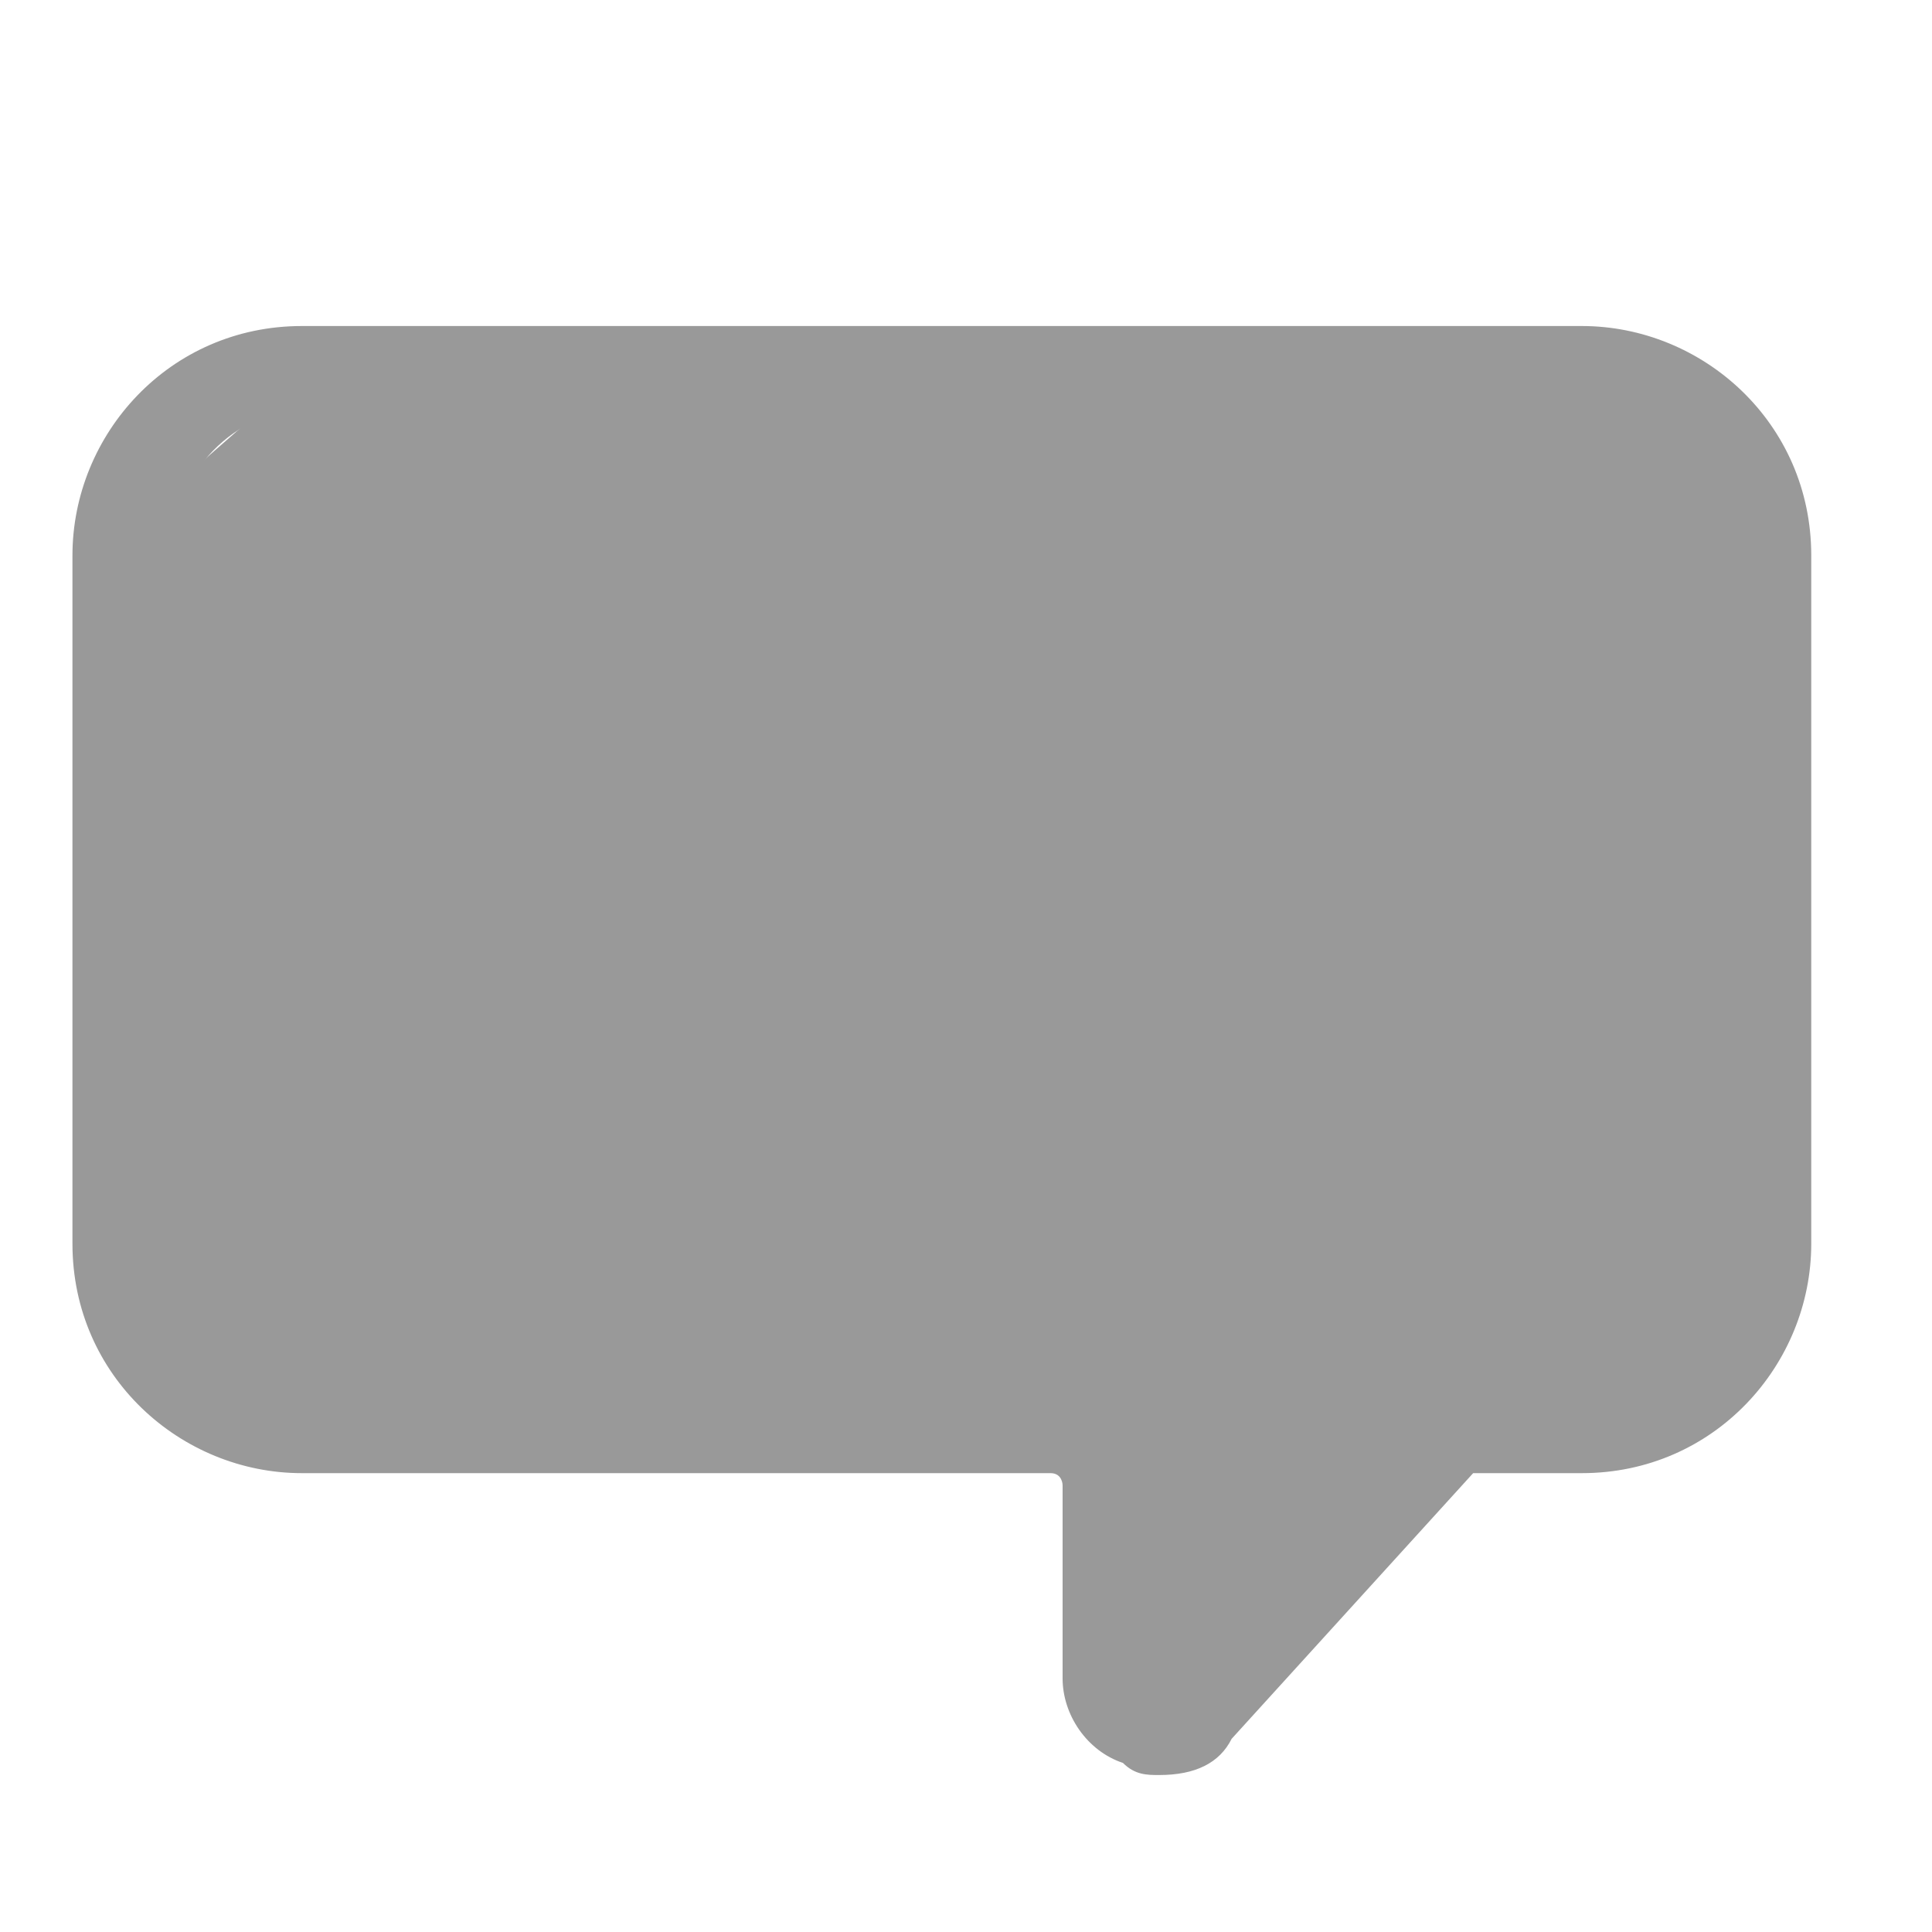
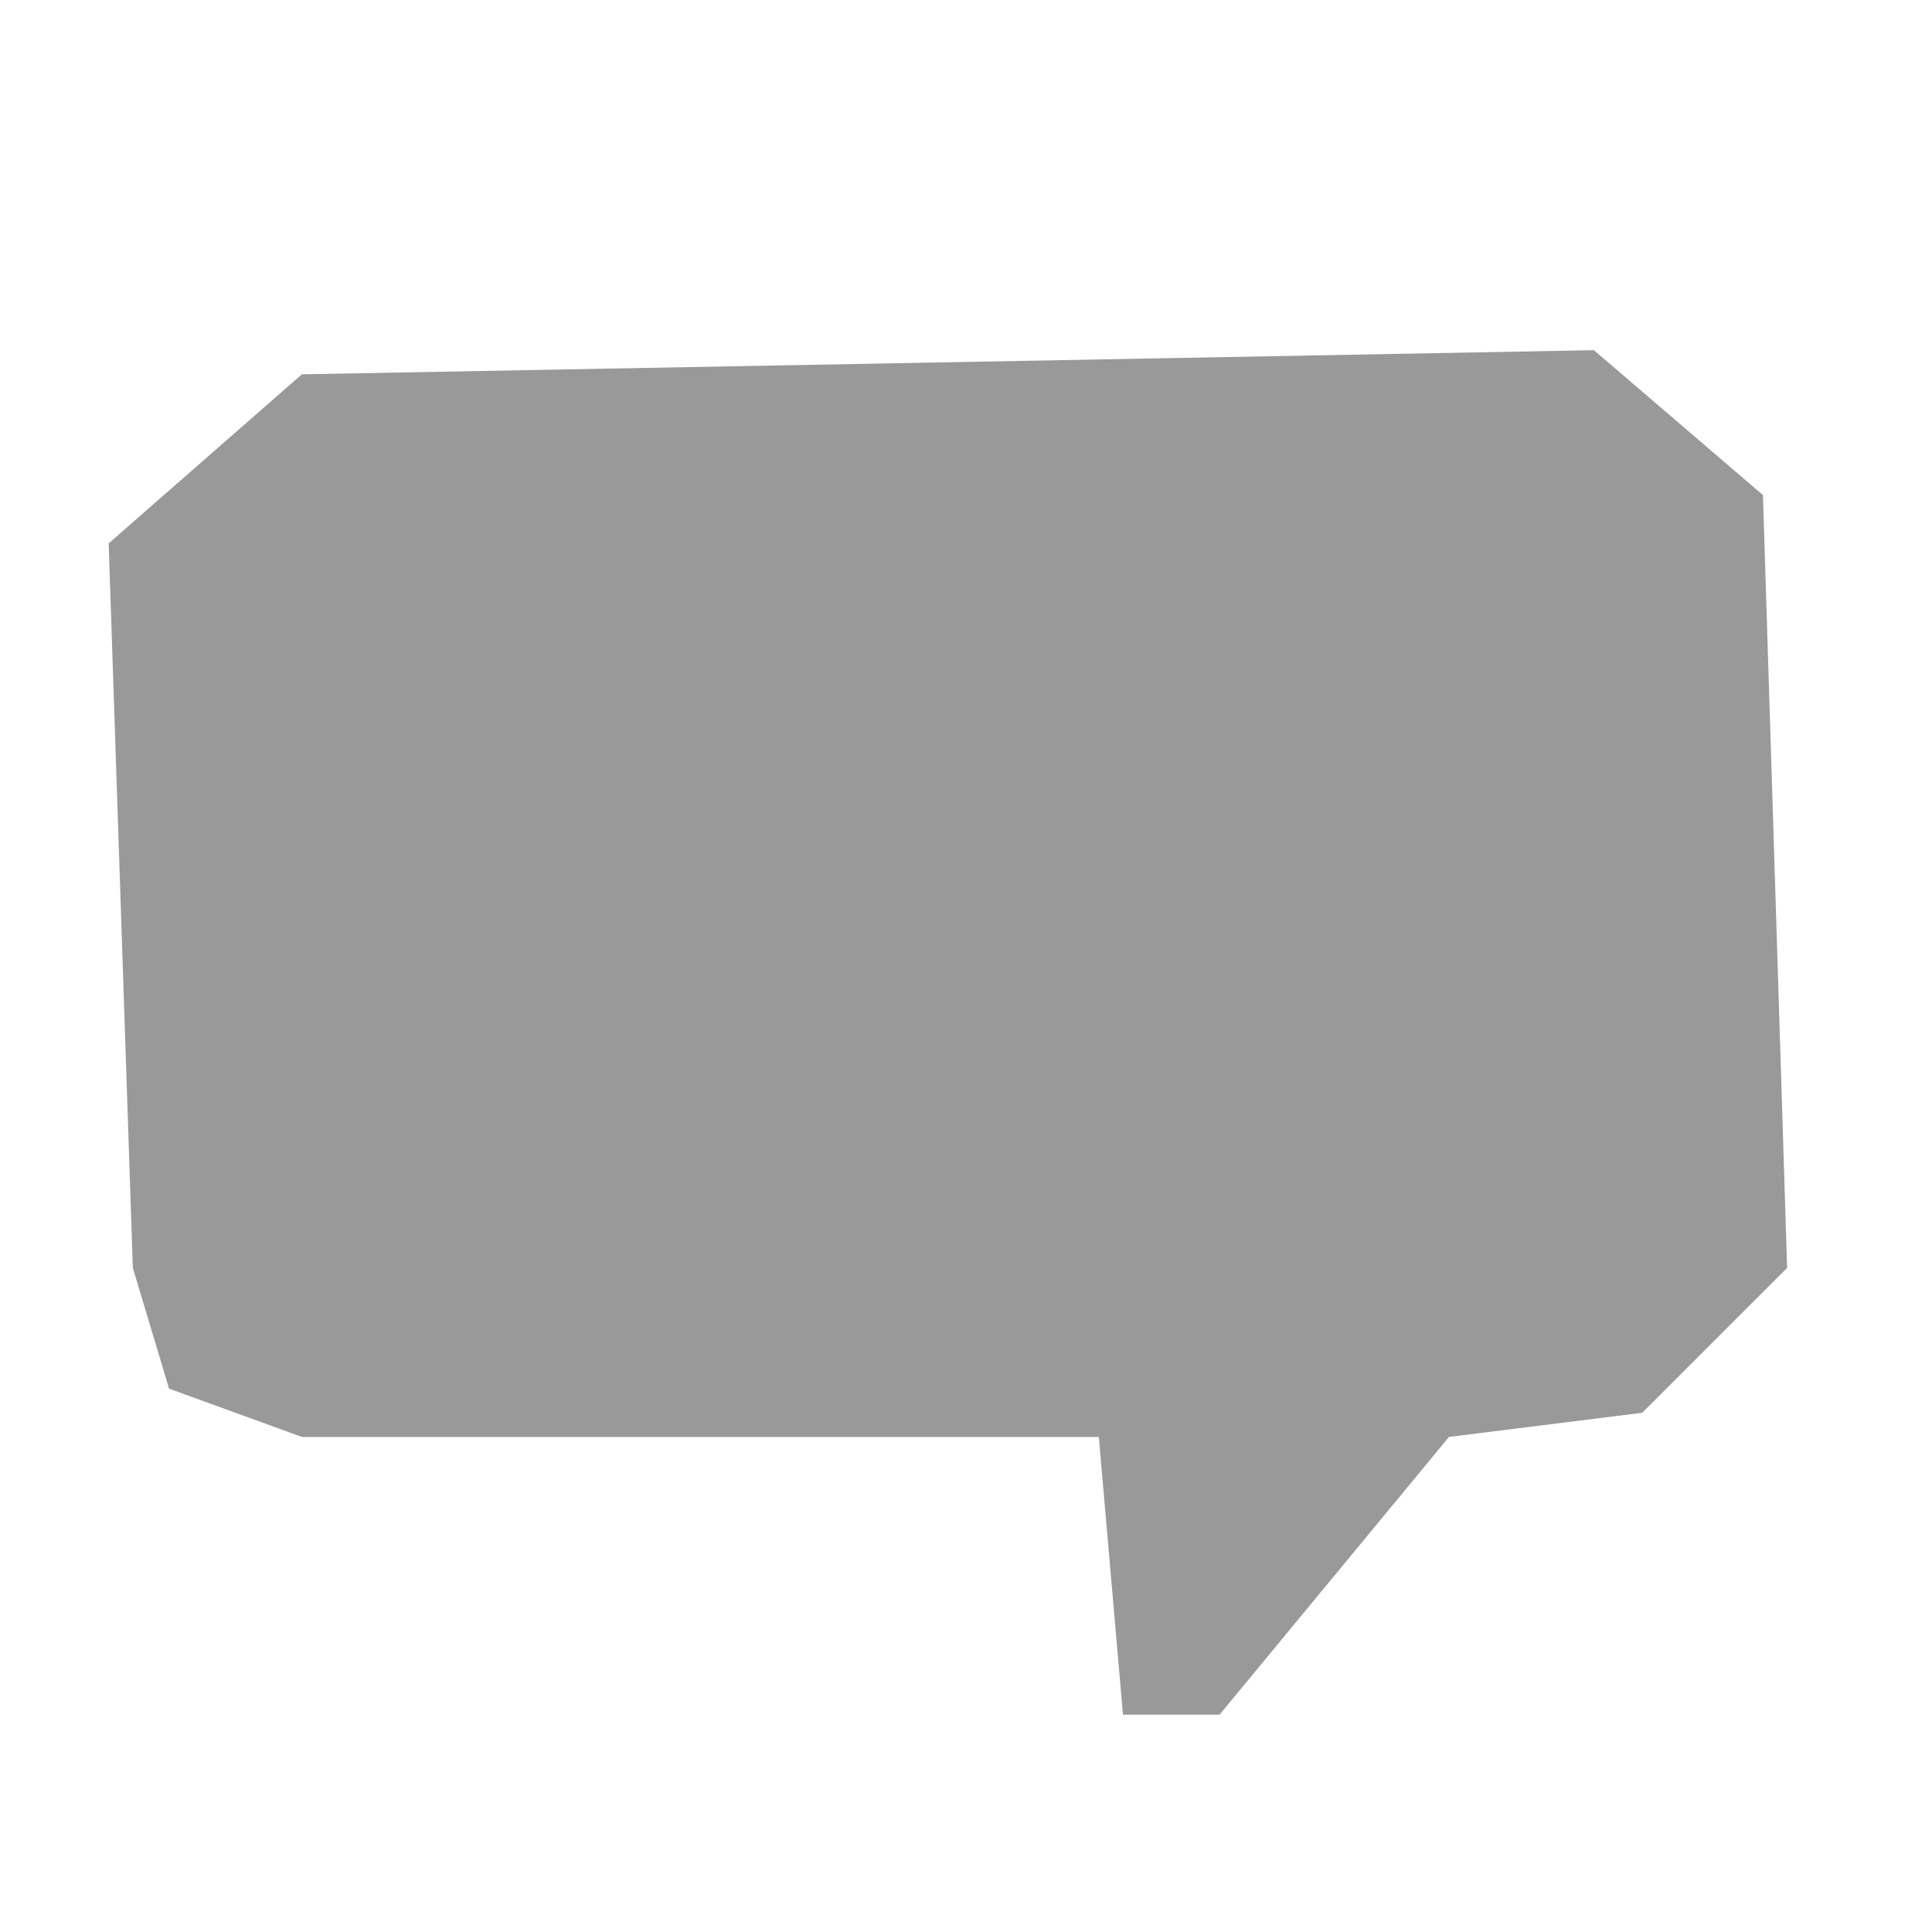
<svg xmlns="http://www.w3.org/2000/svg" version="1.1" id="Layer_1" x="0px" y="0px" viewBox="0 0 16 16" style="enable-background:new 0 0 16 16;" xml:space="preserve">
  <style type="text/css">
	.st0{fill:none;}
	.st1{fill:#999999;}
</style>
  <rect x="0.5" y="1.4" class="st0" width="14.7" height="14.7" />
  <g>
    <g>
      <g>
        <g>
          <g>
            <g>
              <g>
-                 <path class="st1" d="M9.6,14.7c-0.1,0-0.2,0-0.3-0.1c-0.3-0.1-0.5-0.4-0.5-0.7l0-1.6c0,0,0-0.1-0.1-0.1H2.5         c-1,0-1.9-0.8-1.9-1.9V4.6c0-1,0.8-1.9,1.9-1.9h10.6c1,0,1.9,0.8,1.9,1.9v5.7c0,1-0.8,1.9-1.9,1.9h-0.8c0,0,0,0-0.1,0l-2,2.2         C10.1,14.6,9.9,14.7,9.6,14.7z M2.5,3.4C1.9,3.4,1.4,4,1.4,4.6v5.7c0,0.6,0.5,1.1,1.1,1.1h6.2c0.4,0,0.8,0.4,0.8,0.8l0,1.6         c0,0,0,0.1,0,0.1c0,0,0.1,0,0.1,0l2-2.2c0.2-0.2,0.4-0.3,0.6-0.3h0.8c0.6,0,1.1-0.5,1.1-1.1V4.6c0-0.6-0.5-1.1-1.1-1.1H2.5z" />
-               </g>
+                 </g>
            </g>
          </g>
        </g>
      </g>
    </g>
    <polygon class="st1" points="1.1,10.5 1.4,11.5 2.5,11.9 9.1,11.9 9.3,14.2 10.1,14.2 12,11.9 13.6,11.7 14.8,10.5 14.6,4.1    13.2,2.9 2.5,3.1 0.9,4.5  " />
  </g>
</svg>